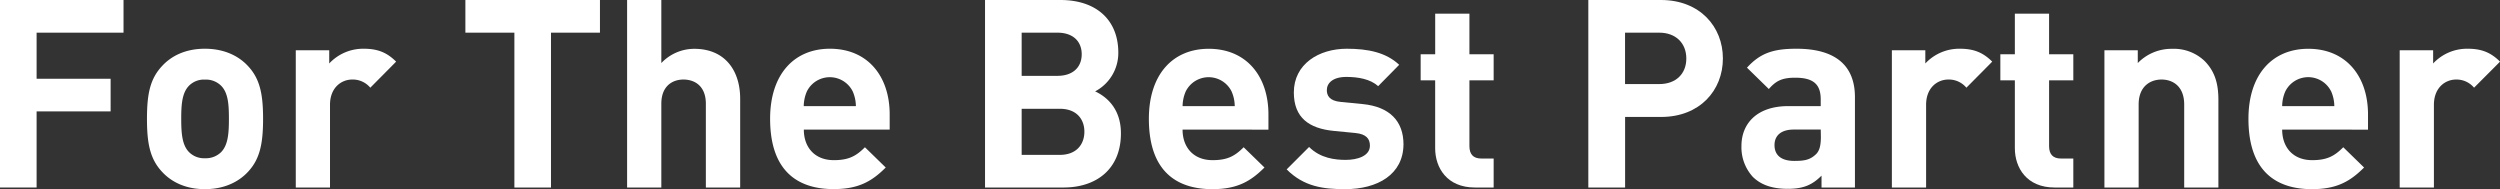
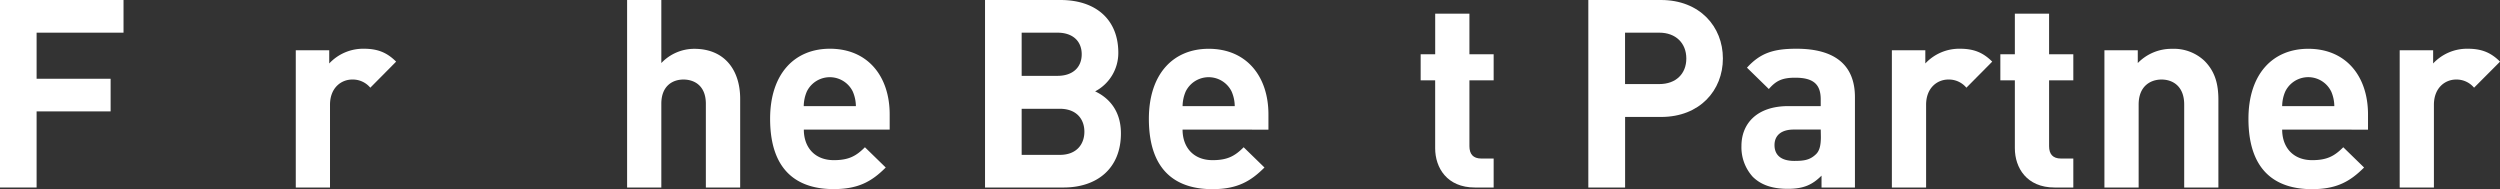
<svg xmlns="http://www.w3.org/2000/svg" id="レイヤー_1" data-name="レイヤー 1" viewBox="0 0 832.64 62.98">
  <rect x="0" y="0" width="832.64" height="62.98" fill="#333333" stroke="none" />
  <defs>
    <style>.cls-1{fill:#fff;}</style>
  </defs>
  <title>For The Best Partner</title>
  <path class="cls-1" d="M12.19,10.88V26.23H36.84V37.1H12.19V62.45H0V0H41.14V10.88Z" />
-   <path class="cls-1" d="M82.46,57.37C79.65,60.35,75,63,68.25,63s-11.31-2.63-14.12-5.61c-4.12-4.3-5.18-9.47-5.18-17.81S50,26.14,54.12,21.84c2.81-3,7.37-5.61,14.12-5.61s11.4,2.63,14.21,5.61c4.12,4.3,5.17,9.47,5.17,17.72S86.58,53.07,82.46,57.37ZM73.6,28.51a7.21,7.21,0,0,0-5.35-2,7,7,0,0,0-5.26,2c-2.37,2.37-2.63,6.31-2.63,11.05S60.62,48.33,63,50.7a7,7,0,0,0,5.26,2,7.2,7.2,0,0,0,5.35-2c2.37-2.37,2.63-6.4,2.63-11.14S76,30.88,73.6,28.51Z" />
  <path class="cls-1" d="M123.33,29.21a7.6,7.6,0,0,0-6.05-2.72c-3.51,0-7.37,2.63-7.37,8.42V62.45H98.51V16.75h11.14v4.39a15.47,15.47,0,0,1,11.49-4.91c4.47,0,7.63,1.14,10.79,4.3Z" />
-   <path class="cls-1" d="M183.51,10.88V62.45H171.32V10.88H155V0h44.82V10.88Z" />
  <path class="cls-1" d="M235.09,62.45V34.56c0-6.05-3.86-8.07-7.46-8.07s-7.37,2.1-7.37,8.07V62.45h-11.4V0h11.4V21a15.1,15.1,0,0,1,11-4.74c10,0,15.26,7,15.26,16.66V62.45Z" />
  <path class="cls-1" d="M267.72,43.16c0,5.88,3.6,10.18,10,10.18,5,0,7.46-1.4,10.35-4.3L295,55.79c-4.65,4.65-9.12,7.19-17.37,7.19-10.79,0-21.14-4.91-21.14-23.42,0-14.91,8.07-23.33,19.91-23.33,12.72,0,19.91,9.3,19.91,21.84v5.09ZM284,30.44a8.52,8.52,0,0,0-15.26,0,12.61,12.61,0,0,0-1.05,4.91h17.37A12.61,12.61,0,0,0,284,30.44Z" />
  <path class="cls-1" d="M354.21,62.45H328.07V0h25.09c12.19,0,19.3,6.84,19.3,17.54a14.44,14.44,0,0,1-7.72,12.89c3.77,1.76,8.59,5.7,8.59,14C373.33,56.14,365.35,62.45,354.21,62.45Zm-2-51.58H340.27V25.26H352.2c5.17,0,8.07-2.9,8.07-7.19S357.37,10.88,352.2,10.88ZM353,36.23H340.27V51.58H353c5.53,0,8.16-3.51,8.16-7.72S358.51,36.23,353,36.23Z" />
  <path class="cls-1" d="M393.86,43.16c0,5.88,3.6,10.18,10,10.18,5,0,7.46-1.4,10.35-4.3l6.93,6.75C416.49,60.44,412,63,403.78,63c-10.79,0-21.14-4.91-21.14-23.42,0-14.91,8.07-23.33,19.91-23.33,12.72,0,19.91,9.3,19.91,21.84v5.09Zm16.32-12.72a8.52,8.52,0,0,0-15.26,0,12.57,12.57,0,0,0-1.05,4.91h17.37A12.61,12.61,0,0,0,410.18,30.44Z" />
-   <path class="cls-1" d="M448,63c-7.19,0-13.68-.79-19.47-6.58L436,48.95c3.77,3.77,8.68,4.3,12.19,4.3,4,0,8.07-1.32,8.07-4.74,0-2.28-1.23-3.86-4.82-4.21l-7.19-.7c-8.24-.79-13.33-4.39-13.33-12.81,0-9.47,8.33-14.56,17.63-14.56,7.1,0,13.07,1.23,17.46,5.35l-7,7.11c-2.64-2.37-6.67-3.07-10.61-3.07-4.56,0-6.49,2.11-6.49,4.39,0,1.67.7,3.6,4.74,3.95l7.19.7c9,.88,13.6,5.7,13.6,13.42C467.37,58.15,458.77,63,448,63Z" />
  <path class="cls-1" d="M491.23,62.45c-9.3,0-13.24-6.58-13.24-13.07V26.75h-4.83V18.07H478V4.56h11.4V18.07h8.07v8.68h-8.07V48.68c0,2.63,1.23,4.12,3.95,4.12h4.12v9.65Z" />
  <path class="cls-1" d="M553.25,38.95h-12V62.45H529V0h24.21c12.89,0,20.61,8.86,20.61,19.47S566.14,38.95,553.25,38.95Zm-.61-28.07H541.23V28h11.41c5.53,0,9-3.42,9-8.51S558.16,10.88,552.64,10.88Z" />
  <path class="cls-1" d="M606.67,62.45V58.5c-3.07,3.07-6,4.39-11.23,4.39s-8.95-1.32-11.67-4A14.64,14.64,0,0,1,580,48.59c0-7.28,5-13.25,15.61-13.25h10.79V33.07c0-5-2.46-7.19-8.51-7.19-4.39,0-6.4,1.05-8.77,3.77l-7.28-7.11c4.47-4.91,8.86-6.31,16.49-6.31,12.8,0,19.47,5.44,19.47,16.14V62.45Zm-.26-19.3h-9c-4.12,0-6.4,1.93-6.4,5.18s2.1,5.26,6.58,5.26c3.16,0,5.18-.26,7.19-2.19,1.23-1.14,1.67-3,1.67-5.79Z" />
  <path class="cls-1" d="M654.92,29.21a7.6,7.6,0,0,0-6.05-2.72c-3.51,0-7.37,2.63-7.37,8.42V62.45H630.1V16.75h11.14v4.39a15.46,15.46,0,0,1,11.49-4.91c4.47,0,7.63,1.14,10.79,4.3Z" />
  <path class="cls-1" d="M684.3,62.45c-9.3,0-13.24-6.58-13.24-13.07V26.75h-4.83V18.07h4.83V4.56h11.4V18.07h8.07v8.68h-8.07V48.68c0,2.63,1.23,4.12,3.95,4.12h4.12v9.65Z" />
  <path class="cls-1" d="M727.46,62.45V34.82c0-6.23-3.95-8.33-7.54-8.33s-7.63,2.1-7.63,8.33V62.45h-11.4V16.75H712V21a15.65,15.65,0,0,1,11.41-4.74,14.84,14.84,0,0,1,10.79,4c3.68,3.68,4.65,8,4.65,13V62.45Z" />
  <path class="cls-1" d="M760.09,43.16c0,5.88,3.6,10.18,10,10.18,5,0,7.46-1.4,10.35-4.3l6.93,6.75C782.72,60.44,778.25,63,770,63c-10.79,0-21.14-4.91-21.14-23.42,0-14.91,8.07-23.33,19.91-23.33,12.72,0,19.91,9.3,19.91,21.84v5.09Zm16.31-12.72a8.51,8.51,0,0,0-15.26,0,12.52,12.52,0,0,0-1.05,4.91h17.37A12.61,12.61,0,0,0,776.41,30.44Z" />
  <path class="cls-1" d="M824,29.21A7.6,7.6,0,0,0,818,26.49c-3.51,0-7.37,2.63-7.37,8.42V62.45h-11.4V16.75h11.14v4.39a15.46,15.46,0,0,1,11.49-4.91c4.47,0,7.63,1.14,10.79,4.3Z" />
</svg>